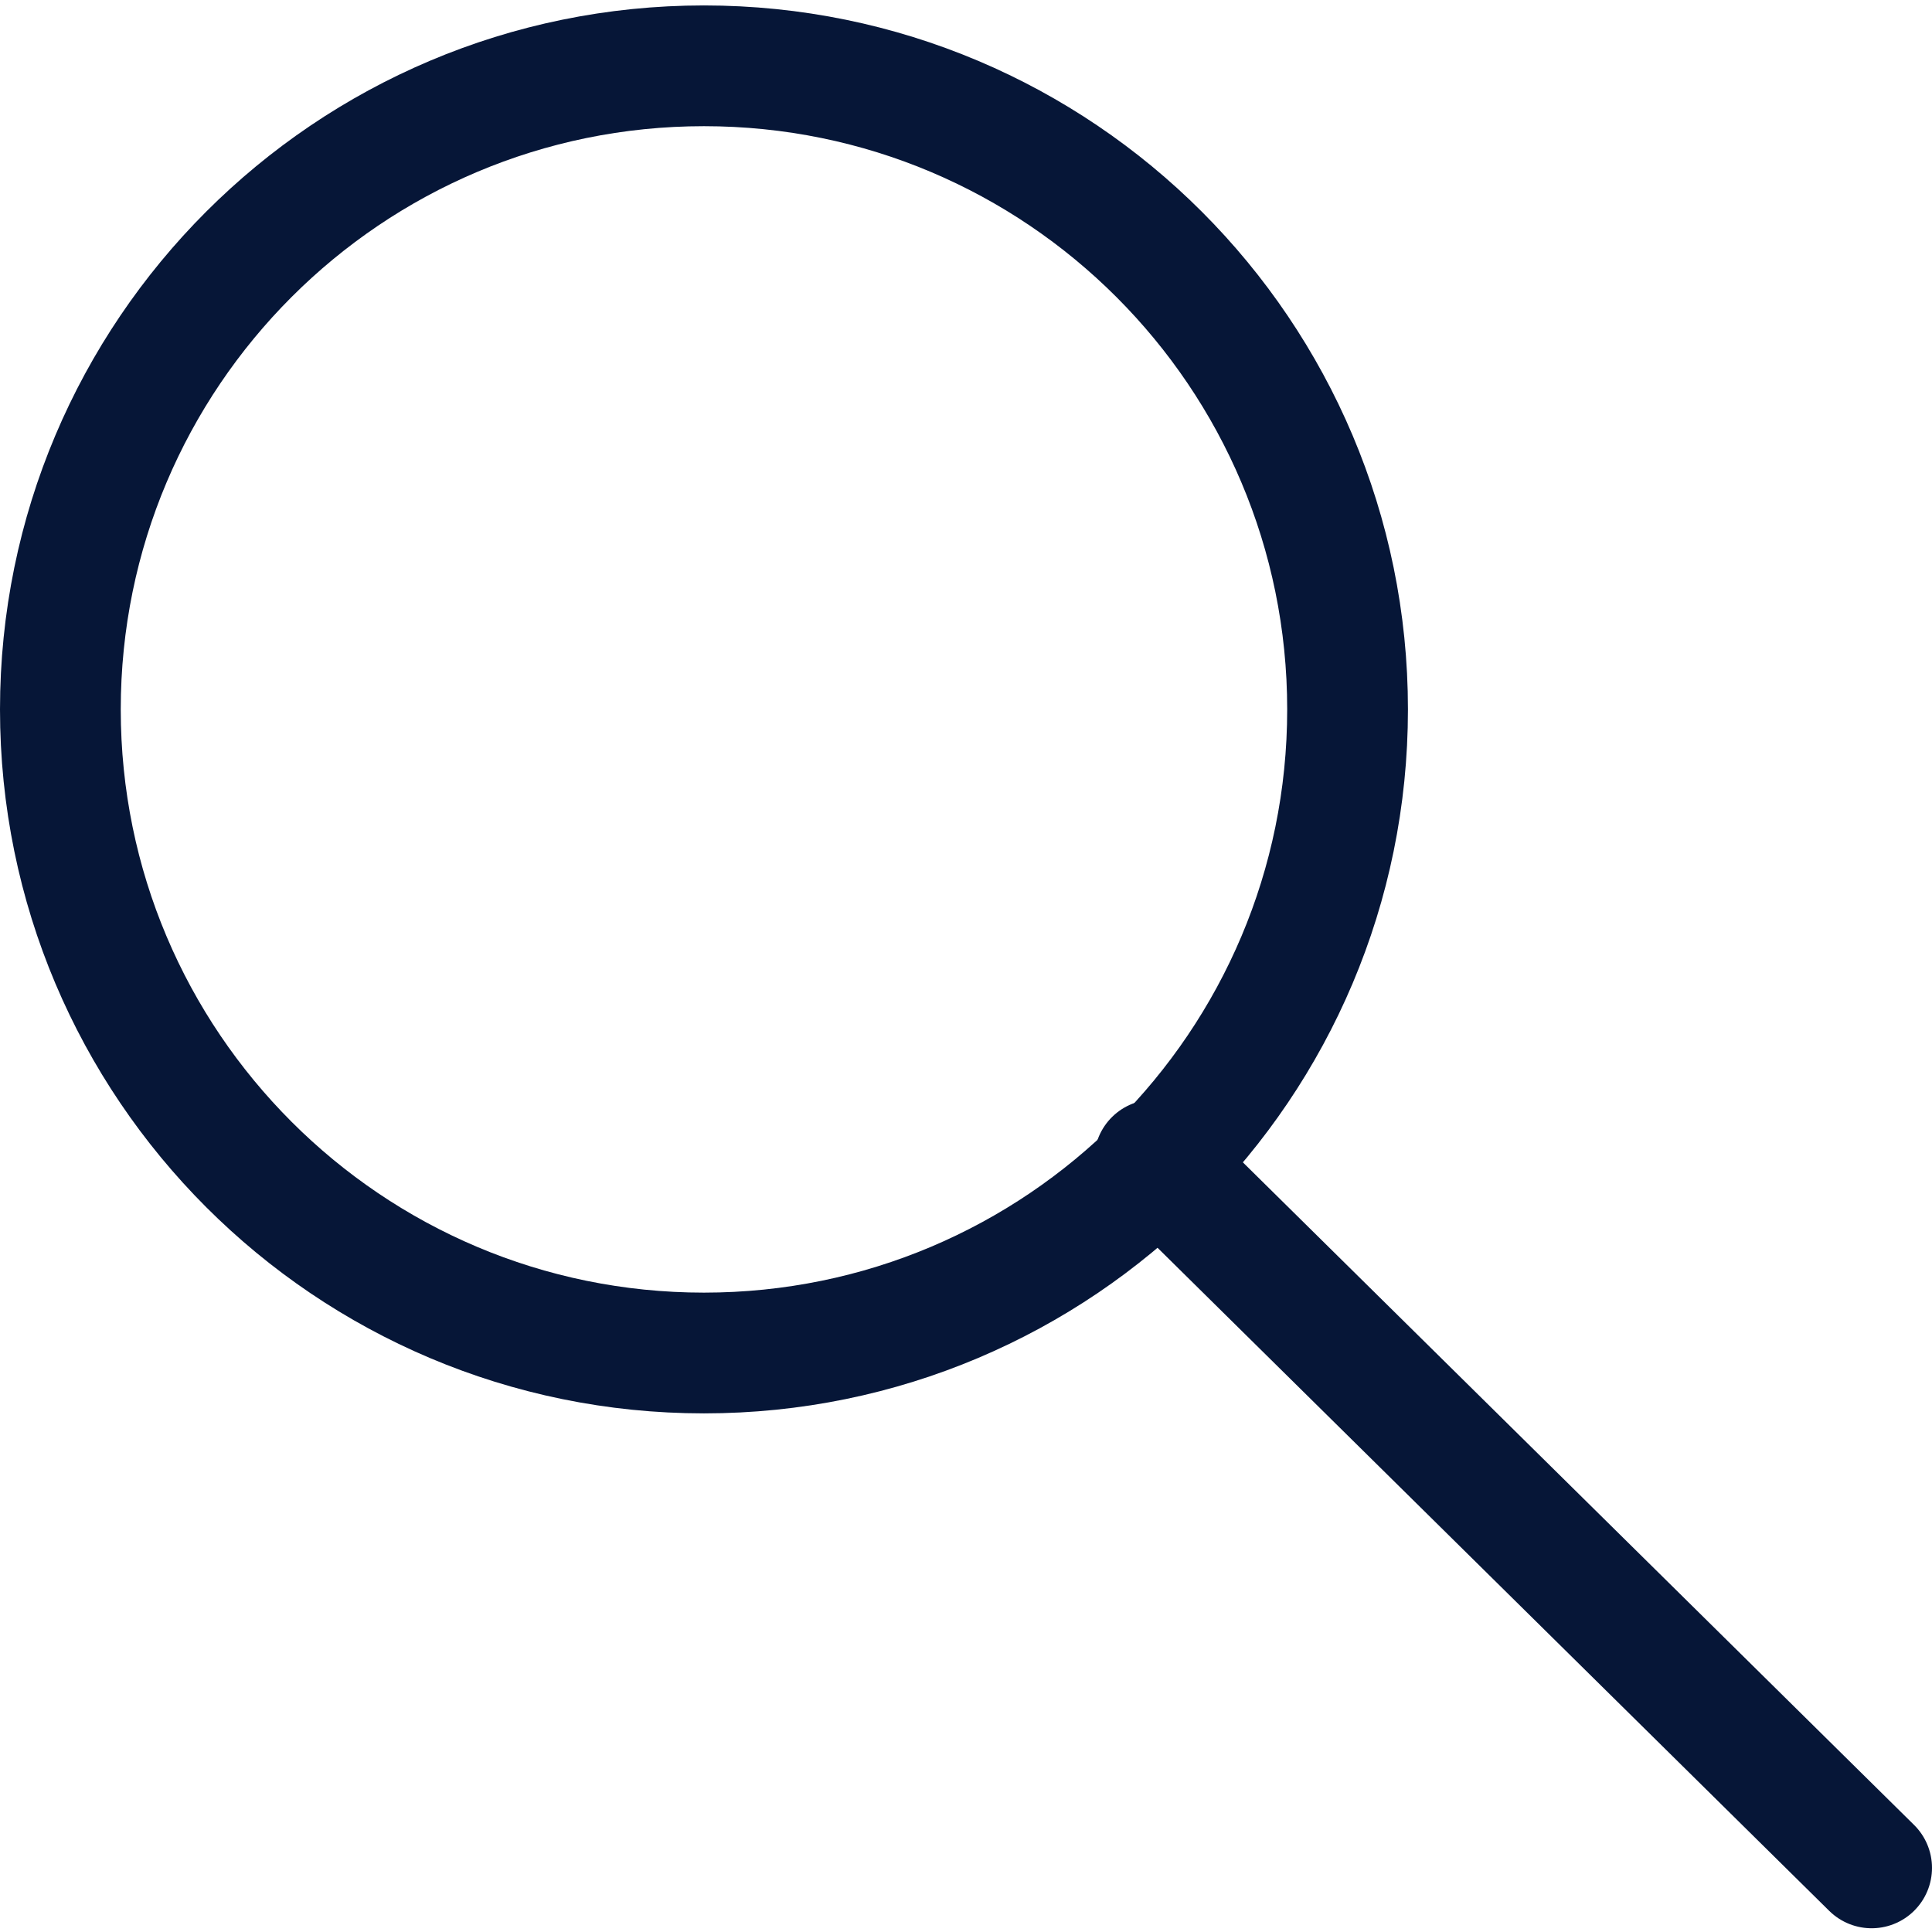
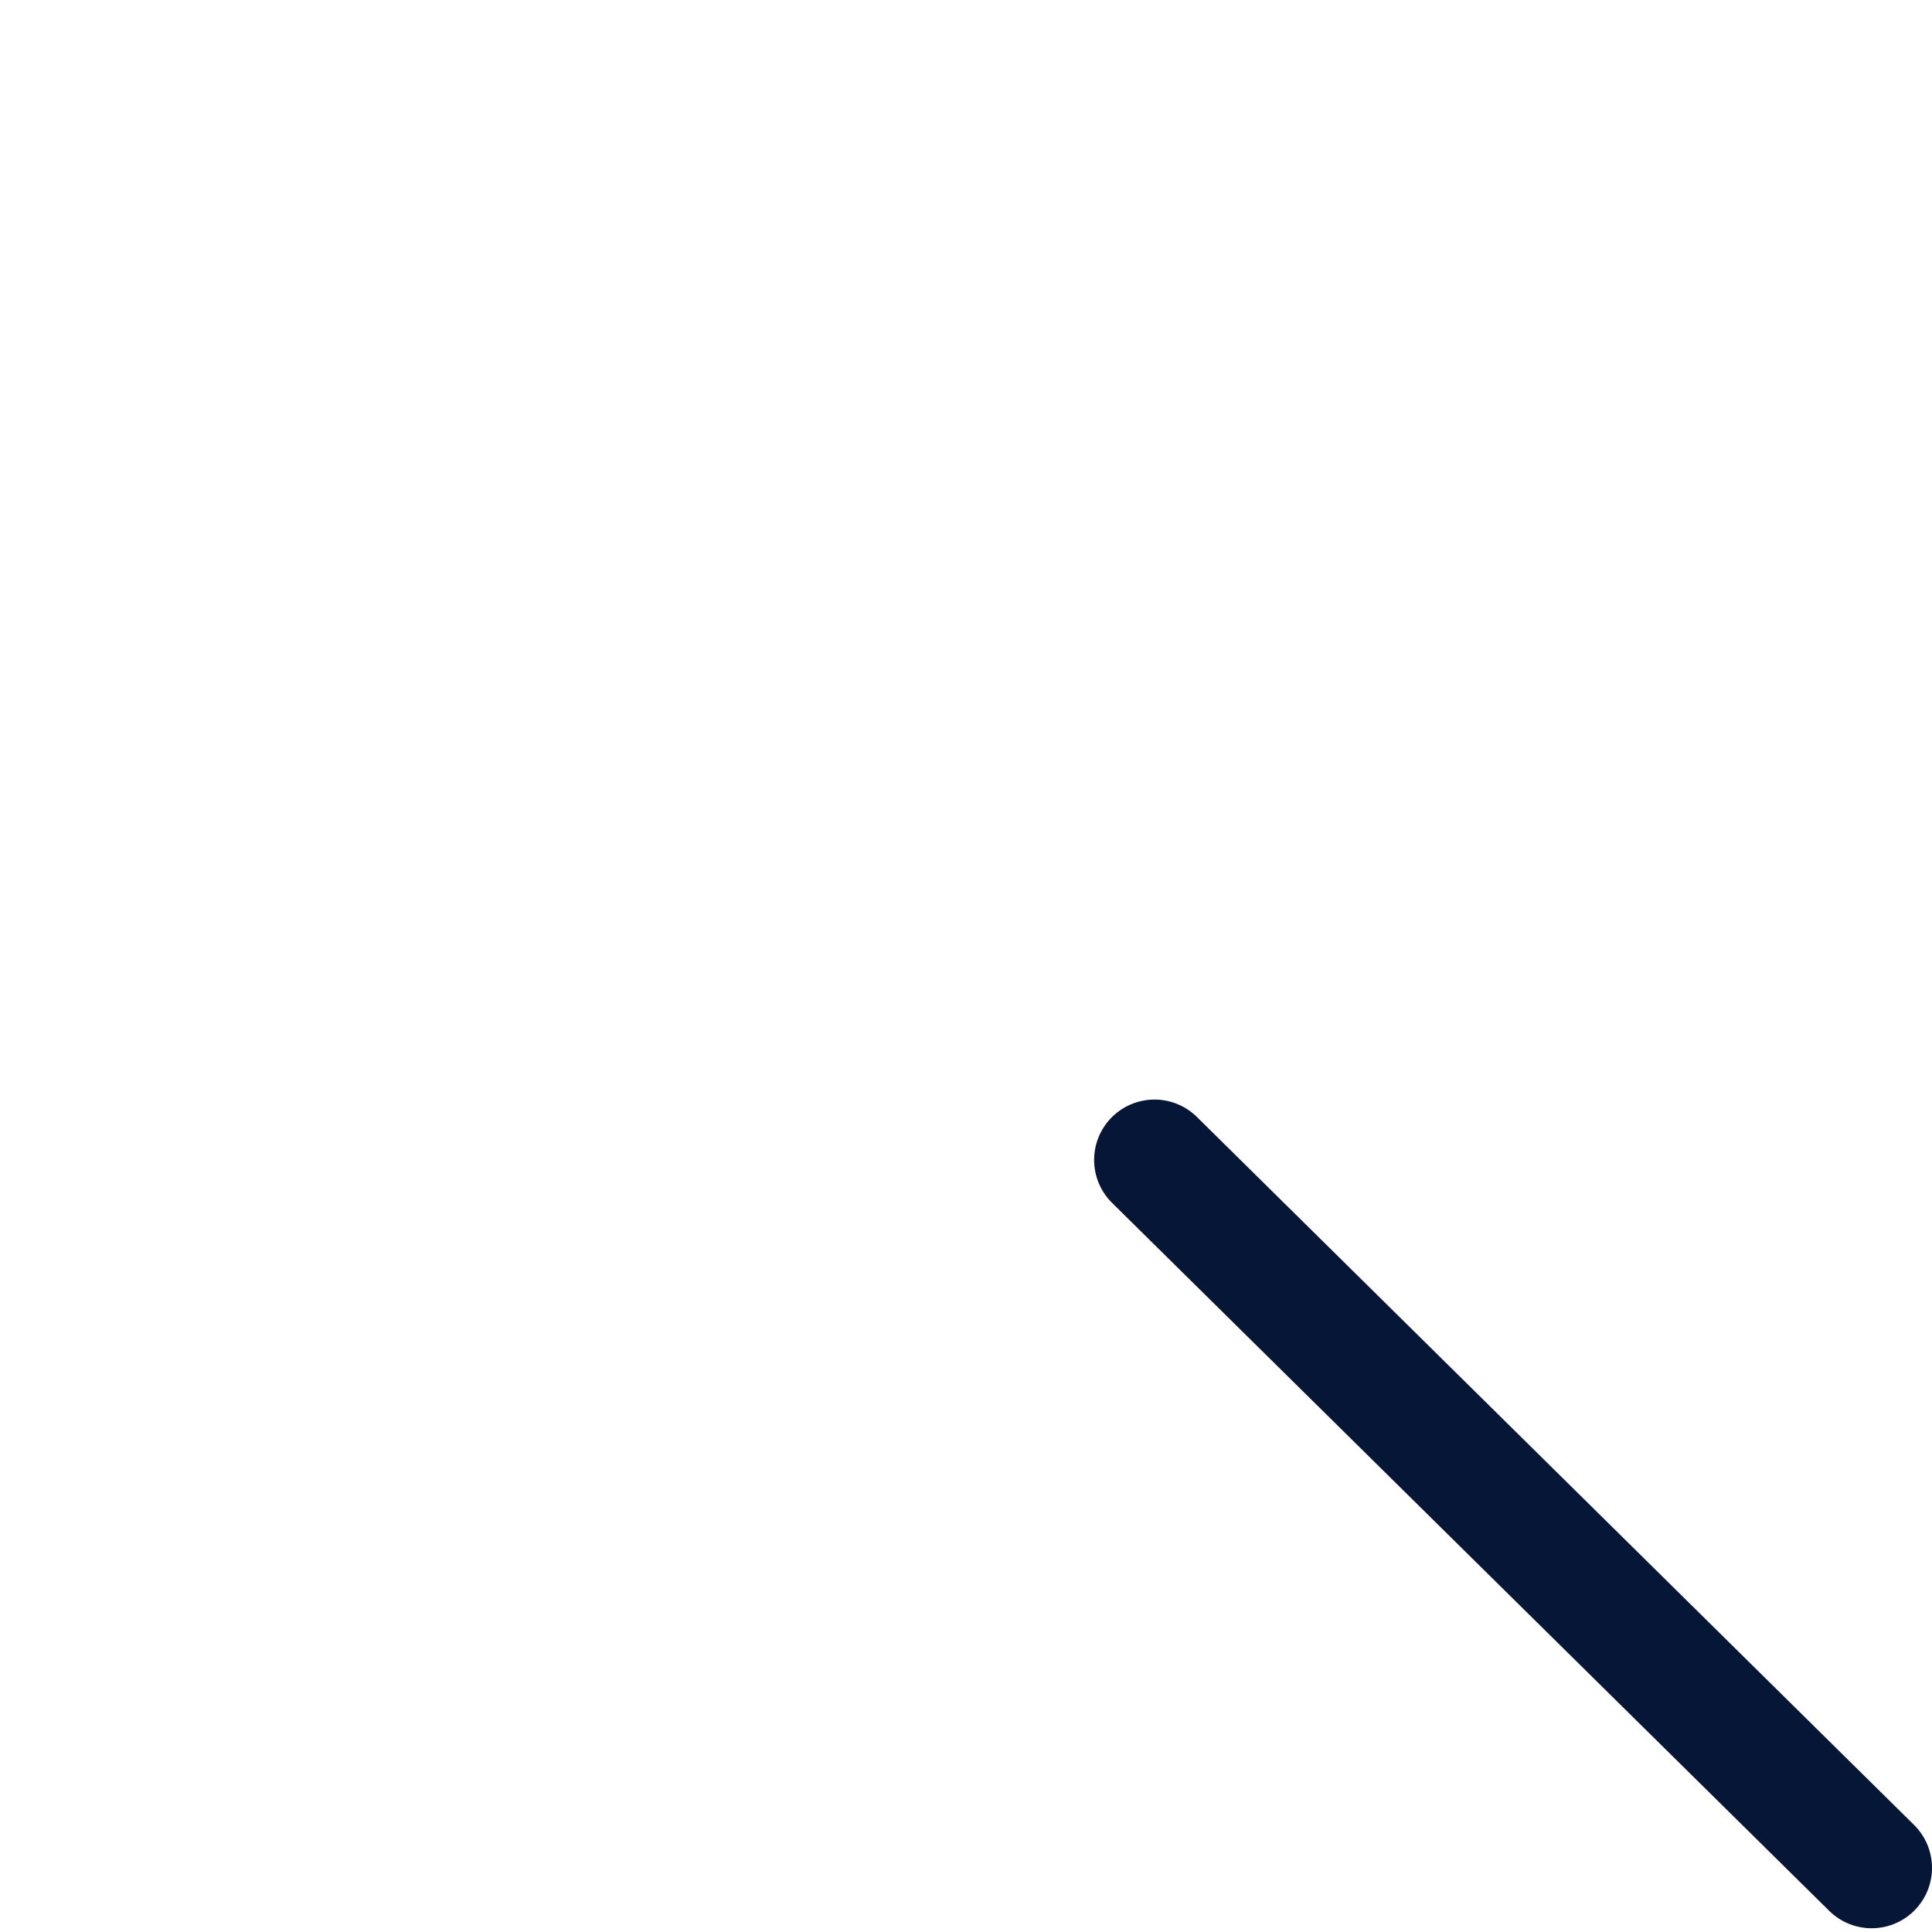
<svg xmlns="http://www.w3.org/2000/svg" width="32" height="32" viewBox="0 0 32 32" fill="none">
-   <path d="M11.66 22.41C17.548 22.41 22.32 17.637 22.32 11.75C22.32 5.863 17.548 1.09 11.66 1.09C5.773 1.09 1 5.863 1 11.75C1 17.637 5.773 22.41 11.66 22.41Z" stroke="#061637" stroke-width="2" stroke-linecap="round" stroke-linejoin="round" />
  <path d="M31 30.938L19.122 19.212" stroke="#061637" stroke-width="2" stroke-linecap="round" stroke-linejoin="round" />
</svg>